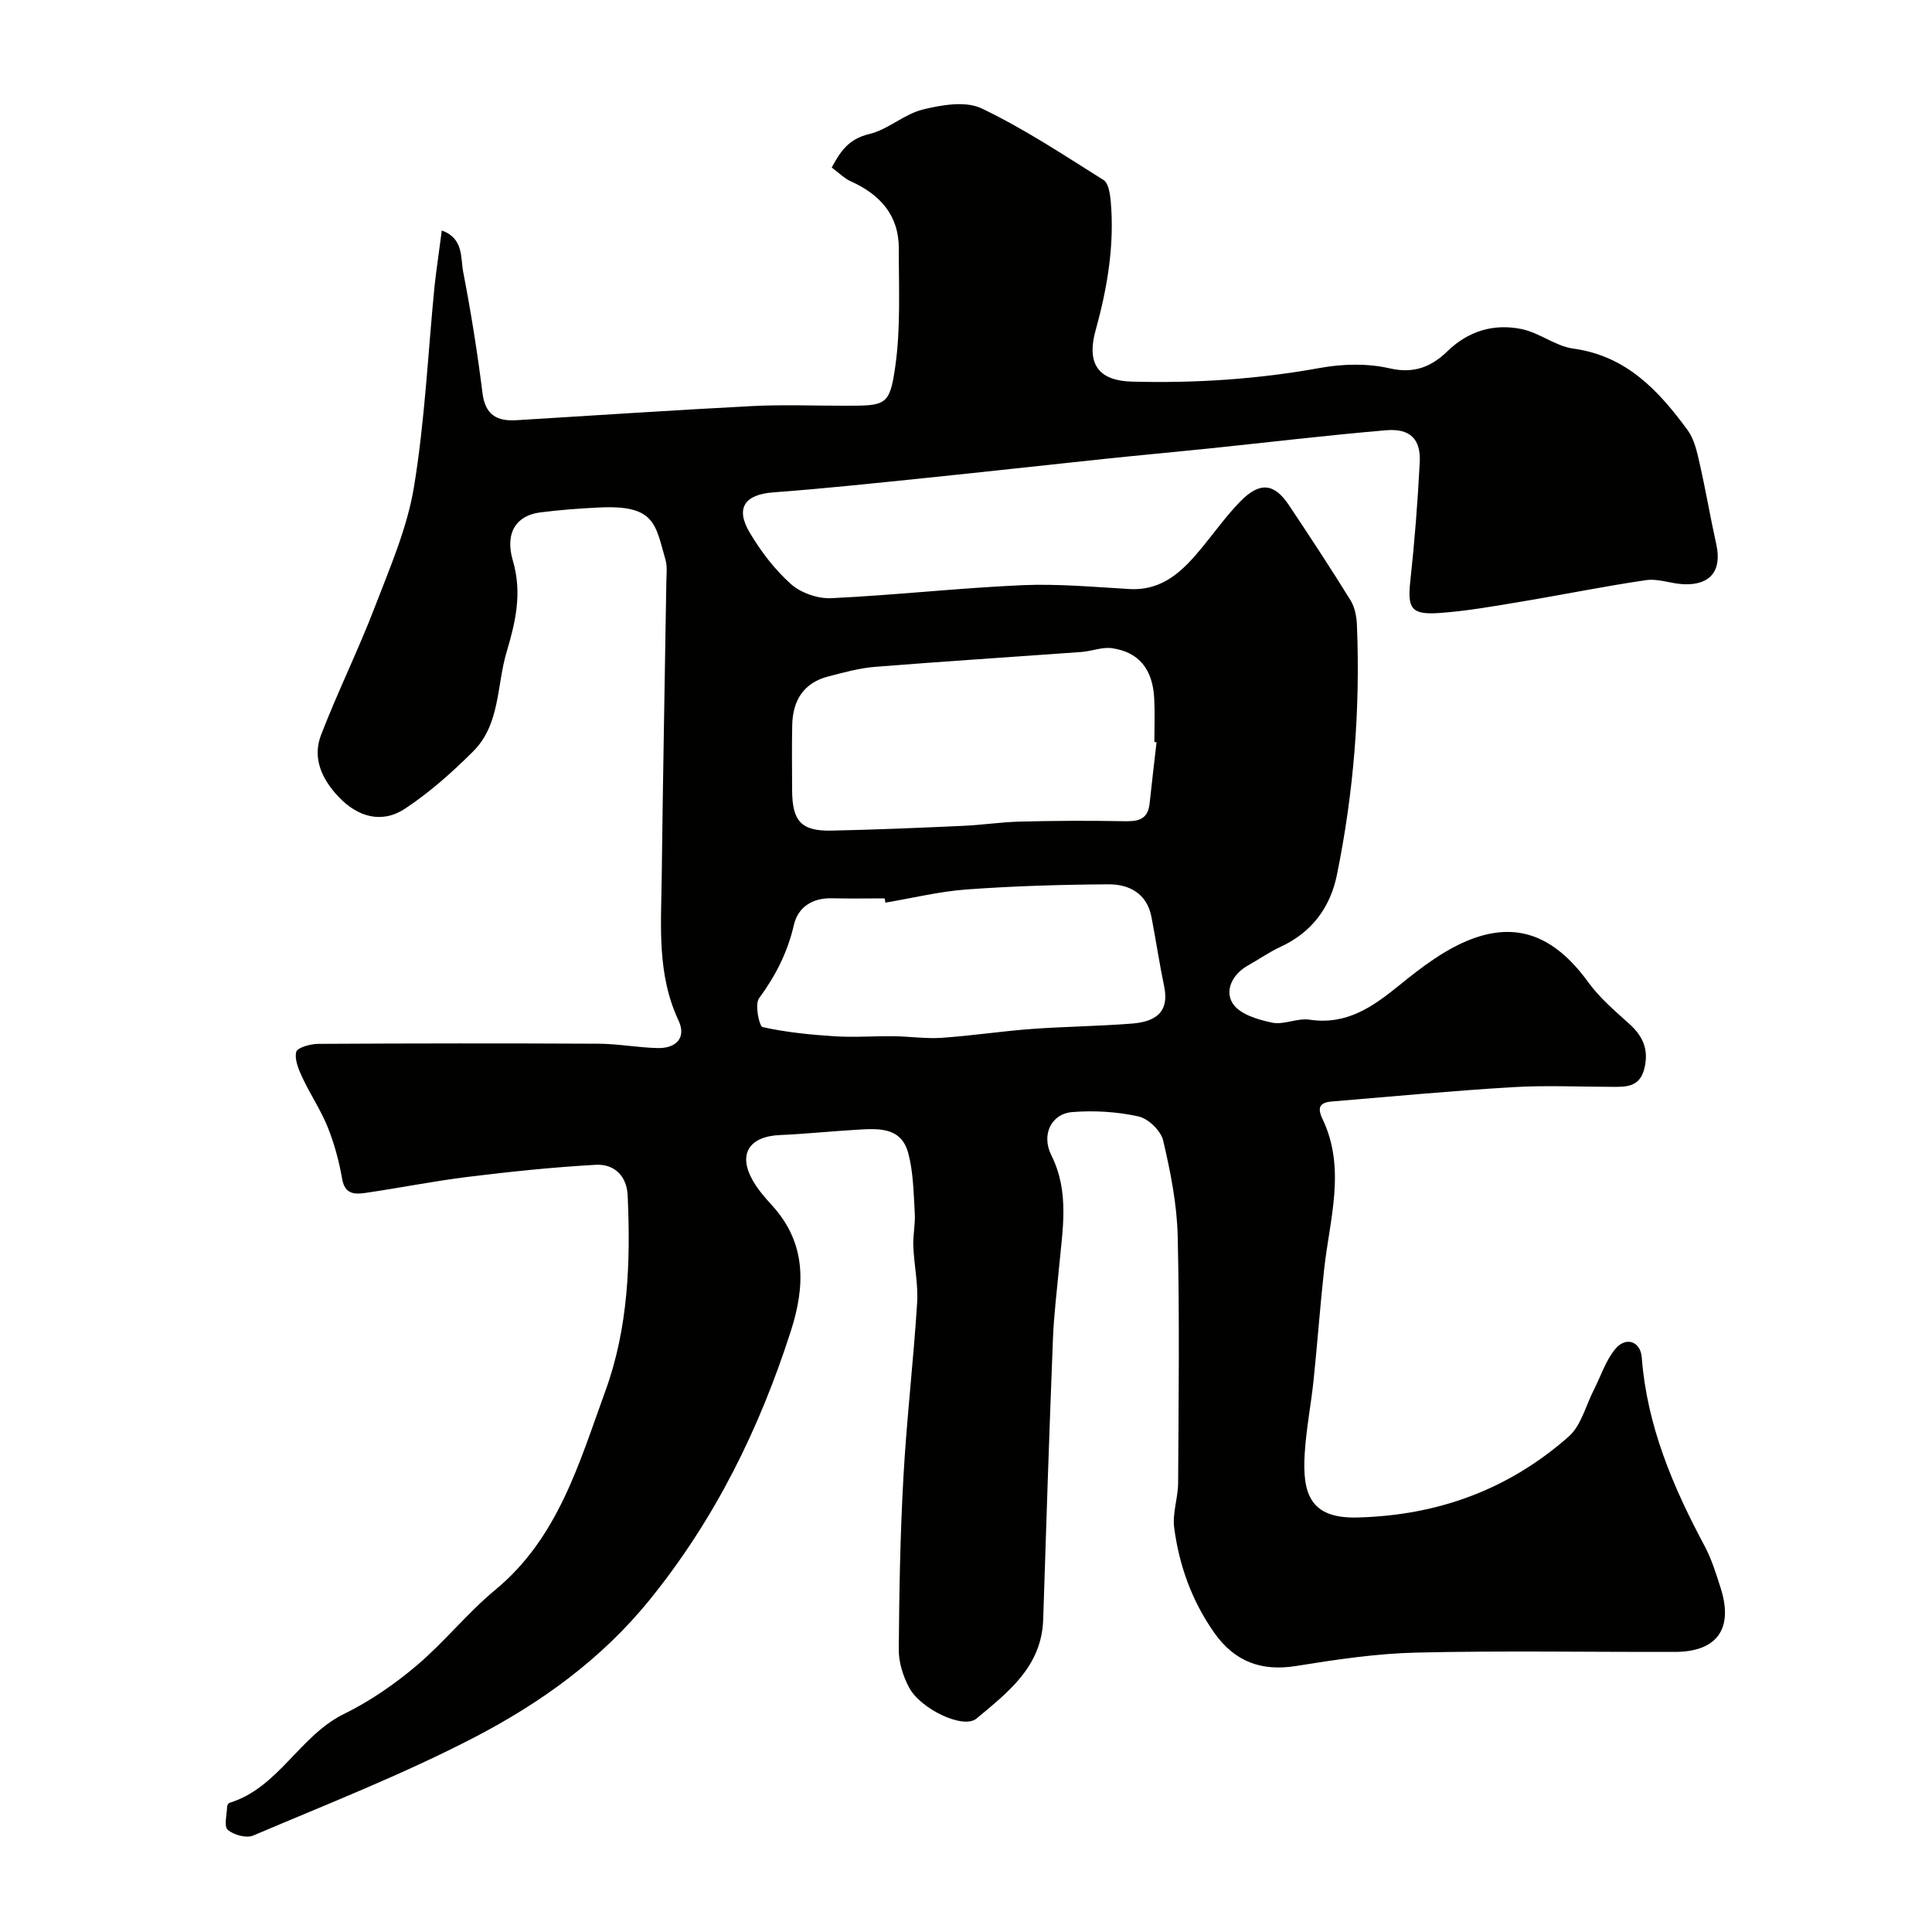
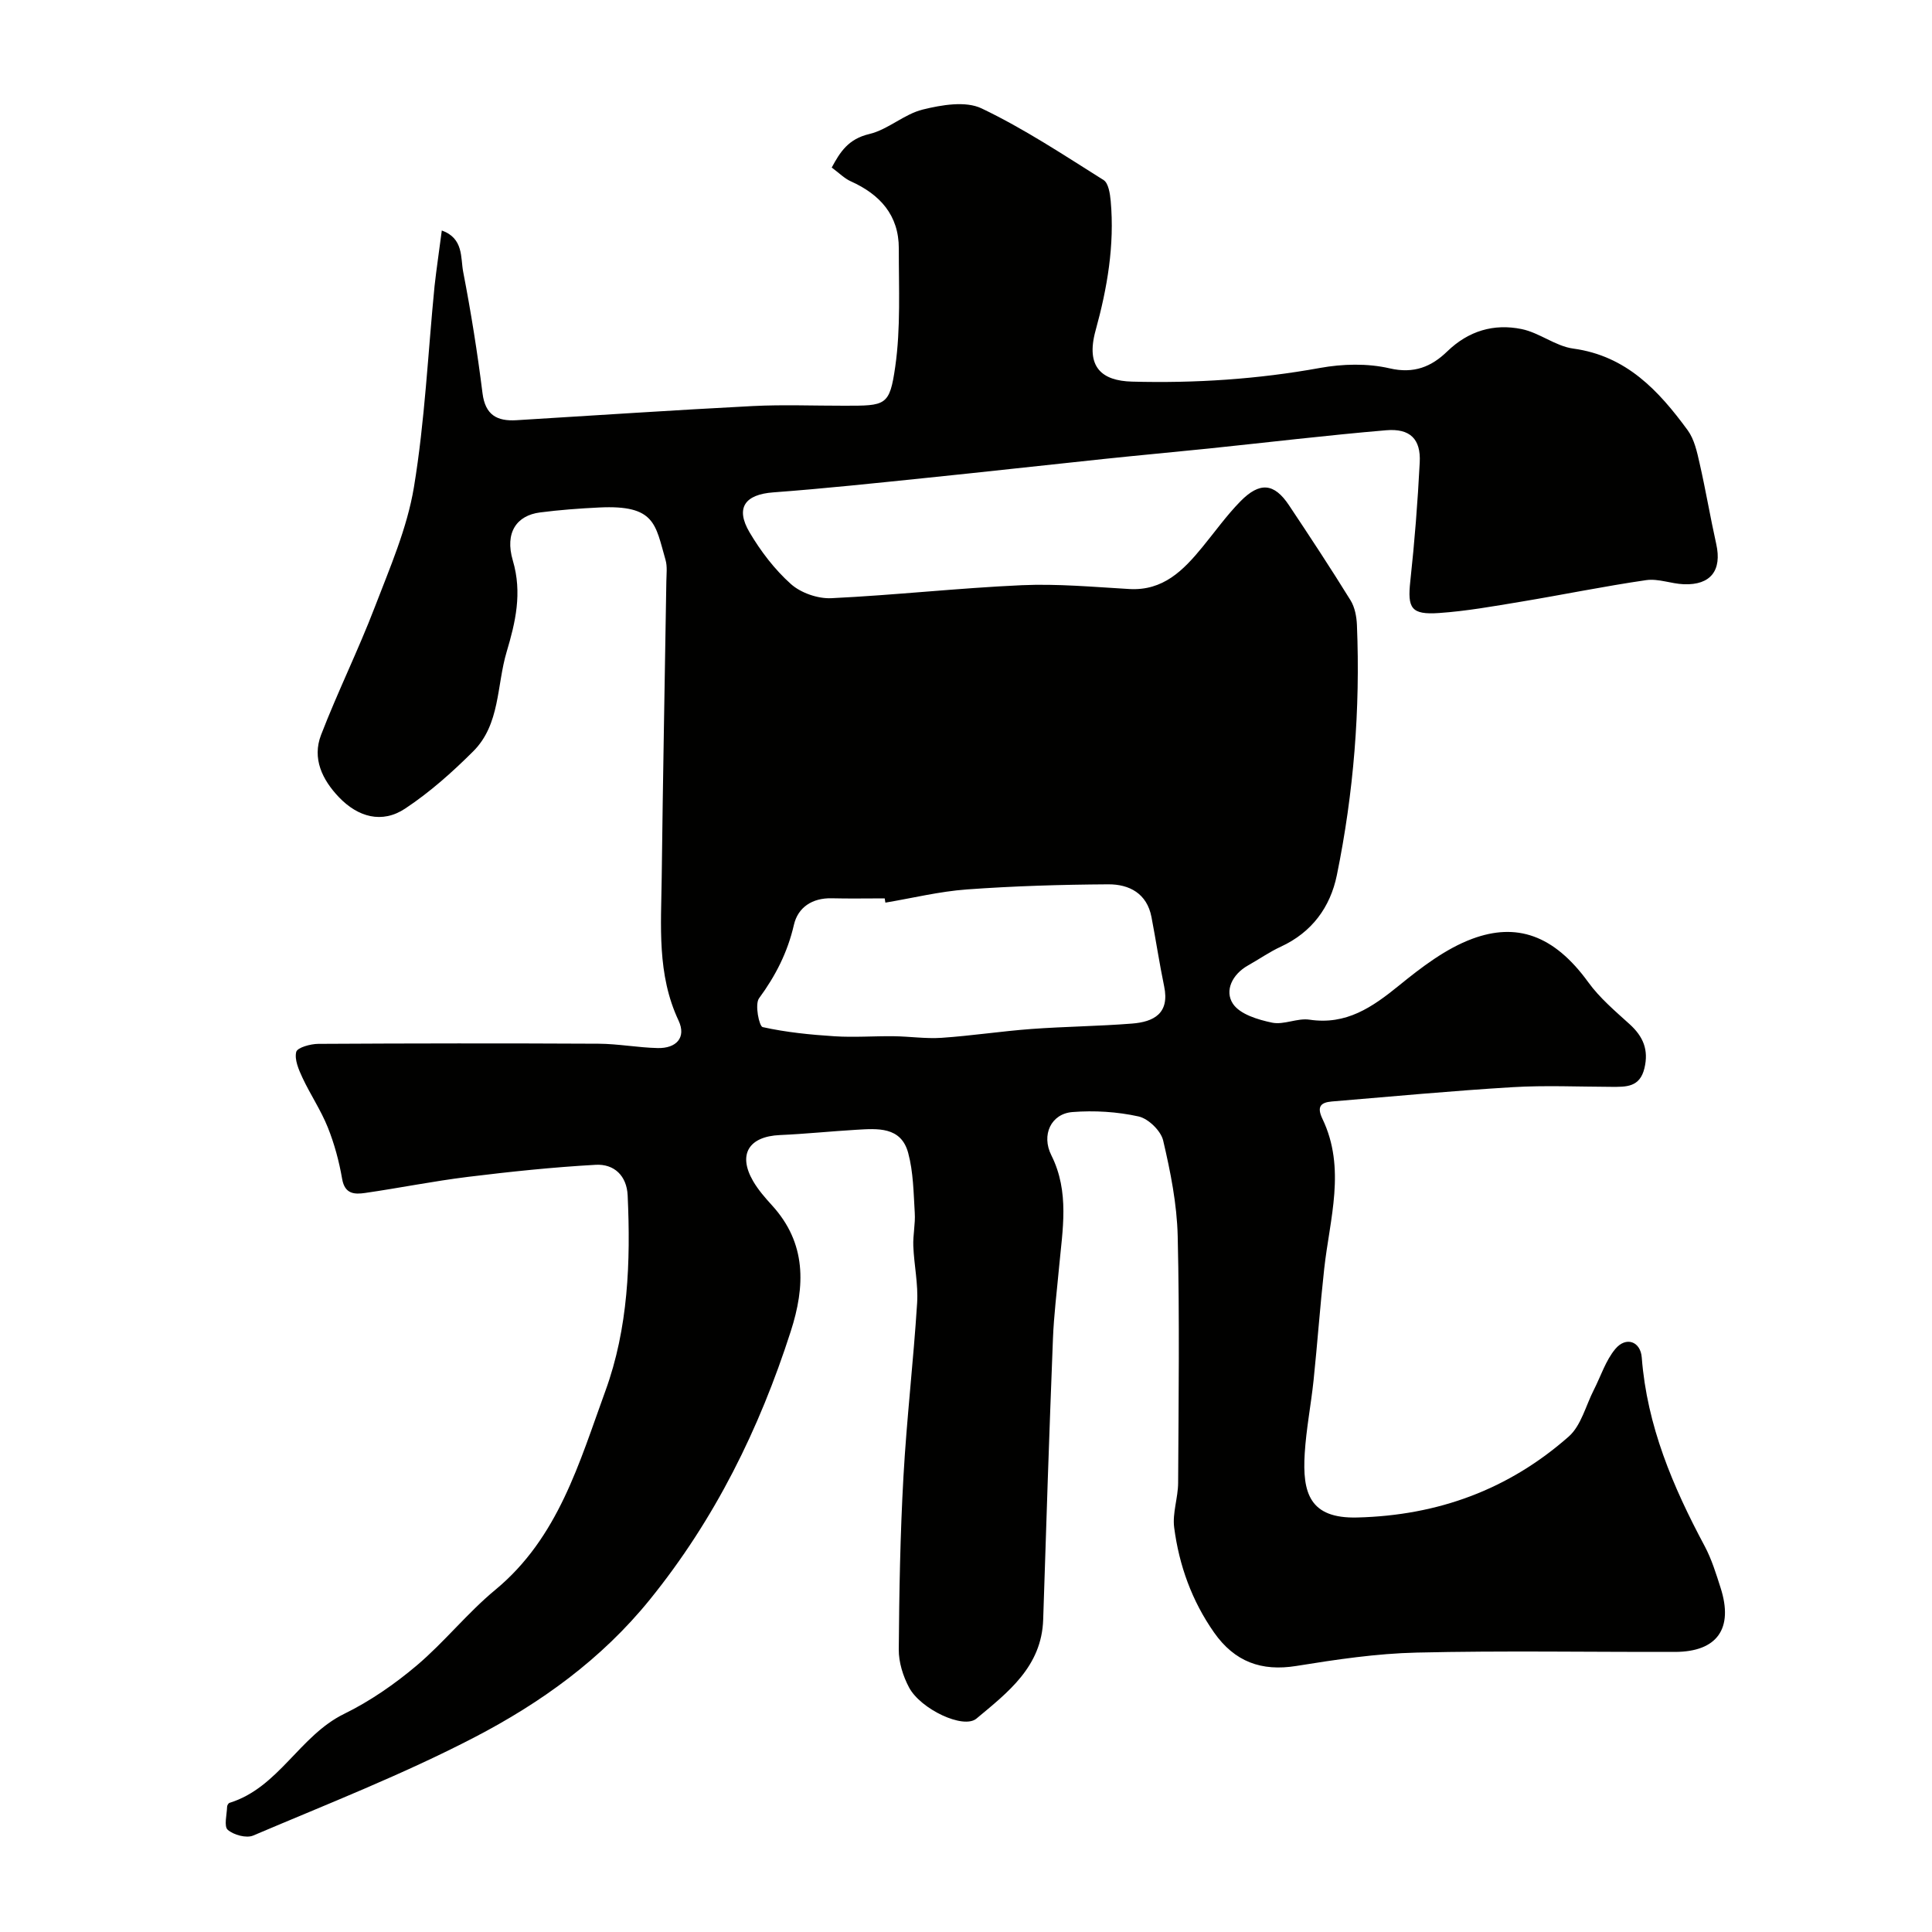
<svg xmlns="http://www.w3.org/2000/svg" enable-background="new 0 0 400 400" viewBox="0 0 400 400">
-   <path d="m91.47 47.72c4.55 1.63 3.86 5.63 4.43 8.58 1.61 8.32 2.95 16.71 4 25.12.57 4.52 3.02 5.82 7.02 5.58 16.3-.99 32.59-2.09 48.9-2.93 6.32-.32 12.66-.06 19-.07 8.57 0 9.36.07 10.53-8.08 1.15-8.03.72-16.3.74-24.47.01-6.9-3.9-11.2-9.96-13.92-1.31-.59-2.38-1.7-3.93-2.84 1.74-3.25 3.45-5.92 7.77-6.94 3.88-.91 7.21-4.12 11.08-5.07 3.9-.96 8.86-1.82 12.17-.24 8.79 4.19 16.99 9.64 25.27 14.84 1.01.64 1.33 2.83 1.47 4.34.82 9.14-.71 18.03-3.13 26.8-2.1 7.62 1.31 10.42 7.53 10.59 13.07.35 26.02-.49 38.92-2.83 4.68-.85 9.84-.98 14.42.08 5.08 1.18 8.69-.36 11.93-3.5 4.42-4.28 9.66-5.8 15.4-4.63 3.69.75 7.02 3.54 10.69 4.04 11.02 1.5 17.7 8.72 23.7 16.91 1.37 1.88 1.93 4.47 2.46 6.82 1.27 5.55 2.21 11.18 3.45 16.74 1.21 5.43-1.13 8.54-6.72 8.32-2.61-.1-5.28-1.21-7.78-.85-8.68 1.26-17.29 3.03-25.95 4.47-5.63.93-11.27 1.95-16.95 2.34-5.8.4-6.55-1.01-5.94-6.61.89-8.17 1.53-16.37 1.95-24.58.25-4.81-1.98-7.07-6.95-6.65-12.26 1.04-24.48 2.51-36.72 3.78-7.19.74-14.39 1.39-21.59 2.15-12.23 1.28-24.45 2.66-36.68 3.91-10.62 1.09-21.25 2.23-31.89 3.02-5.84.43-7.93 3.17-4.92 8.28 2.31 3.91 5.19 7.69 8.56 10.7 2.06 1.84 5.57 3.06 8.36 2.93 13.15-.63 26.27-2.1 39.42-2.69 7.4-.33 14.85.36 22.27.79 7.02.41 11.2-3.87 15.15-8.69 2.6-3.17 5-6.54 7.85-9.45 4.03-4.11 7.01-3.79 10.06.78 4.34 6.51 8.64 13.04 12.75 19.69.9 1.45 1.26 3.41 1.33 5.16.71 17.42-.67 34.7-4.16 51.76-1.36 6.62-5.16 11.83-11.6 14.8-2.36 1.09-4.52 2.61-6.8 3.89-3.26 1.83-4.89 5.24-3.12 7.92 1.45 2.19 5.19 3.31 8.12 3.92 2.42.5 5.23-.99 7.72-.62 7.65 1.15 13.02-2.58 18.55-7.07 4.65-3.78 9.68-7.64 15.19-9.68 9.05-3.35 16.82-.9 24 9.01 2.36 3.26 5.56 5.96 8.57 8.69 2.79 2.54 3.97 5.29 3.05 9.11-.95 3.97-3.8 3.86-6.82 3.85-6.83-.02-13.69-.34-20.5.07-12.48.75-24.93 1.92-37.39 2.96-2.35.2-3.15 1.09-1.95 3.6 4.92 10.26 1.5 20.68.36 31.06-.85 7.68-1.4 15.39-2.2 23.08-.53 5.04-1.52 10.05-1.83 15.1-.51 8.18.99 13.55 10.88 13.29 16.75-.42 31.36-5.81 43.78-16.76 2.57-2.27 3.52-6.38 5.19-9.65 1.46-2.86 2.46-6.1 4.46-8.49 2.21-2.64 5.22-1.57 5.47 1.79 1.08 14.12 6.45 26.75 13.02 39.03 1.44 2.7 2.36 5.7 3.3 8.64 2.71 8.44-.71 13.25-9.43 13.27-17.83.04-35.67-.28-53.5.14-8.33.19-16.67 1.44-24.92 2.77-7.2 1.16-12.76-.85-17.03-6.94-4.6-6.57-7.23-13.89-8.25-21.72-.39-3 .81-6.17.82-9.27.09-17.03.31-34.06-.09-51.08-.16-6.63-1.49-13.3-3.01-19.78-.47-2.01-3.06-4.53-5.09-4.98-4.43-.98-9.17-1.27-13.7-.91-4.42.35-6.48 4.73-4.36 8.95 3.81 7.61 2.31 15.43 1.59 23.27-.45 4.92-1.07 9.83-1.26 14.75-.76 19.36-1.41 38.73-2.02 58.1-.31 9.77-7.32 15.08-13.82 20.51-2.7 2.25-11.55-1.96-13.94-6.43-1.26-2.36-2.16-5.24-2.14-7.88.09-11.94.3-23.88.97-35.8.67-11.99 2.07-23.93 2.83-35.92.25-3.9-.63-7.86-.79-11.8-.09-2.29.45-4.62.3-6.9-.25-4.15-.29-8.42-1.36-12.39-1.48-5.5-6.38-5.05-10.78-4.79-5.26.31-10.5.86-15.76 1.09-6.46.28-8.77 4.01-5.57 9.53 1.06 1.82 2.49 3.46 3.92 5.03 7.16 7.85 6.9 16.71 3.87 26.1-6.5 20.21-15.69 38.87-29.17 55.52-10.02 12.38-22.58 21.38-36.3 28.51-14.81 7.69-30.44 13.8-45.82 20.34-1.41.6-4.05-.12-5.27-1.19-.82-.72-.18-3.14-.13-4.79.01-.28.27-.72.51-.79 10.19-3.17 14.46-13.89 23.72-18.42 5.37-2.63 10.45-6.15 15.03-10.02 5.74-4.86 10.5-10.9 16.29-15.68 13.05-10.8 17.37-26.35 22.77-41.16 4.73-12.96 5.24-26.74 4.61-40.48-.19-4.1-2.82-6.55-6.61-6.34-8.84.49-17.67 1.42-26.47 2.5-7.12.88-14.18 2.3-21.28 3.33-2.16.31-4.2.27-4.75-2.89-.63-3.65-1.61-7.3-2.99-10.73-1.42-3.54-3.61-6.77-5.23-10.24-.78-1.67-1.68-3.76-1.29-5.34.23-.91 2.95-1.66 4.56-1.67 19.33-.11 38.67-.13 58-.03 4.1.02 8.2.81 12.3.9 3.78.08 5.97-2.13 4.29-5.71-4.49-9.56-3.6-19.63-3.48-29.63.24-20.44.64-40.87.96-61.3.02-1.49.23-3.08-.18-4.47-2.11-7.3-2.08-11.38-13.72-10.81-4.1.2-8.21.5-12.28 1.03-4.76.62-7.33 4.11-5.6 9.97 1.98 6.72.53 12.79-1.29 18.91-2.07 6.94-1.32 14.99-6.91 20.57-4.34 4.33-9.01 8.49-14.1 11.86-4.79 3.18-9.77 1.76-13.71-2.36-3.45-3.61-5.58-8.01-3.7-12.89 3.44-8.92 7.7-17.53 11.12-26.45 3.12-8.14 6.7-16.34 8.11-24.85 2.27-13.74 2.9-27.75 4.27-41.64.4-3.63.95-7.2 1.5-11.5zm147.98 105.95c-.15-.02-.3-.03-.45-.05 0-3 .12-6-.03-8.99-.3-6.07-3.18-9.65-8.77-10.43-2.01-.28-4.15.62-6.25.78-14.29 1.04-28.59 1.95-42.86 3.09-3.21.26-6.39 1.16-9.53 1.96-5.2 1.32-7.44 5-7.54 10.13-.09 4.5-.04 8.99-.02 13.49.03 6.39 1.91 8.45 8.17 8.32 9.1-.19 18.19-.58 27.29-.99 3.94-.18 7.86-.79 11.8-.88 7.02-.17 14.05-.22 21.07-.08 2.91.06 5.29-.02 5.68-3.64.45-4.24.96-8.47 1.44-12.71zm-56.14 33.21c-.05-.29-.1-.59-.14-.88-3.66 0-7.33.07-10.99-.02-4.02-.09-6.98 1.88-7.81 5.5-1.31 5.69-3.79 10.54-7.22 15.21-.91 1.24.02 5.8.75 5.96 4.87 1.08 9.89 1.58 14.89 1.9 4.07.26 8.17-.06 12.26-.01 3.3.04 6.62.55 9.89.33 6.21-.42 12.38-1.37 18.59-1.83 6.94-.51 13.91-.57 20.84-1.12 4.5-.35 7.82-2.09 6.66-7.68-.99-4.77-1.71-9.59-2.63-14.38-.94-4.88-4.59-6.79-8.92-6.77-9.78.06-19.57.35-29.32 1.06-5.65.41-11.23 1.79-16.85 2.73z" fill="#010100" />
+   <path d="m91.47 47.72c4.55 1.63 3.86 5.63 4.43 8.58 1.61 8.32 2.95 16.71 4 25.12.57 4.52 3.02 5.82 7.02 5.58 16.3-.99 32.59-2.09 48.9-2.93 6.32-.32 12.66-.06 19-.07 8.57 0 9.36.07 10.53-8.08 1.15-8.03.72-16.3.74-24.47.01-6.9-3.9-11.2-9.96-13.92-1.31-.59-2.38-1.7-3.93-2.84 1.74-3.25 3.45-5.92 7.77-6.94 3.88-.91 7.21-4.12 11.08-5.07 3.9-.96 8.86-1.82 12.17-.24 8.79 4.19 16.99 9.64 25.27 14.84 1.01.64 1.33 2.83 1.47 4.34.82 9.14-.71 18.03-3.13 26.8-2.1 7.62 1.31 10.42 7.53 10.59 13.07.35 26.02-.49 38.92-2.83 4.68-.85 9.84-.98 14.42.08 5.08 1.18 8.69-.36 11.93-3.5 4.42-4.28 9.66-5.8 15.4-4.63 3.69.75 7.02 3.54 10.69 4.04 11.02 1.5 17.7 8.72 23.7 16.91 1.37 1.88 1.93 4.47 2.46 6.82 1.27 5.55 2.21 11.18 3.45 16.74 1.21 5.43-1.13 8.54-6.72 8.32-2.61-.1-5.28-1.21-7.78-.85-8.68 1.26-17.29 3.03-25.95 4.47-5.63.93-11.27 1.95-16.95 2.34-5.8.4-6.55-1.01-5.94-6.61.89-8.17 1.53-16.37 1.95-24.58.25-4.81-1.98-7.07-6.95-6.65-12.26 1.04-24.48 2.51-36.72 3.78-7.19.74-14.39 1.39-21.59 2.15-12.23 1.28-24.45 2.66-36.68 3.91-10.62 1.09-21.25 2.23-31.89 3.02-5.84.43-7.93 3.17-4.92 8.28 2.31 3.91 5.19 7.69 8.56 10.7 2.06 1.84 5.57 3.06 8.36 2.93 13.15-.63 26.27-2.1 39.42-2.69 7.4-.33 14.85.36 22.27.79 7.02.41 11.2-3.87 15.15-8.69 2.6-3.17 5-6.54 7.85-9.45 4.03-4.11 7.01-3.79 10.06.78 4.34 6.51 8.64 13.04 12.75 19.69.9 1.45 1.26 3.41 1.33 5.16.71 17.42-.67 34.7-4.16 51.76-1.36 6.62-5.16 11.83-11.6 14.8-2.36 1.09-4.52 2.61-6.8 3.89-3.26 1.83-4.89 5.24-3.12 7.92 1.45 2.19 5.19 3.31 8.12 3.92 2.42.5 5.23-.99 7.72-.62 7.65 1.15 13.02-2.58 18.55-7.07 4.65-3.78 9.68-7.64 15.19-9.68 9.05-3.35 16.82-.9 24 9.01 2.36 3.26 5.56 5.96 8.57 8.69 2.79 2.54 3.97 5.29 3.05 9.11-.95 3.97-3.8 3.86-6.82 3.85-6.83-.02-13.69-.34-20.5.07-12.48.75-24.93 1.92-37.39 2.96-2.35.2-3.15 1.09-1.95 3.6 4.92 10.26 1.5 20.68.36 31.06-.85 7.68-1.4 15.39-2.2 23.08-.53 5.04-1.52 10.05-1.83 15.1-.51 8.18.99 13.55 10.88 13.29 16.75-.42 31.36-5.81 43.78-16.76 2.57-2.27 3.52-6.38 5.19-9.65 1.46-2.86 2.46-6.1 4.46-8.49 2.21-2.64 5.22-1.57 5.47 1.79 1.08 14.12 6.45 26.75 13.02 39.03 1.44 2.7 2.36 5.7 3.3 8.64 2.71 8.44-.71 13.25-9.43 13.27-17.83.04-35.67-.28-53.5.14-8.33.19-16.67 1.44-24.92 2.77-7.2 1.16-12.76-.85-17.03-6.94-4.6-6.57-7.23-13.89-8.25-21.72-.39-3 .81-6.17.82-9.27.09-17.03.31-34.06-.09-51.08-.16-6.63-1.49-13.3-3.01-19.78-.47-2.01-3.06-4.53-5.09-4.98-4.43-.98-9.17-1.27-13.7-.91-4.42.35-6.48 4.73-4.36 8.95 3.81 7.61 2.31 15.43 1.59 23.27-.45 4.92-1.07 9.83-1.26 14.75-.76 19.36-1.41 38.73-2.02 58.1-.31 9.77-7.32 15.08-13.82 20.51-2.7 2.25-11.55-1.96-13.94-6.43-1.26-2.36-2.16-5.24-2.14-7.88.09-11.94.3-23.88.97-35.8.67-11.99 2.07-23.93 2.83-35.92.25-3.9-.63-7.86-.79-11.8-.09-2.29.45-4.62.3-6.9-.25-4.15-.29-8.42-1.36-12.39-1.48-5.5-6.38-5.05-10.78-4.79-5.26.31-10.5.86-15.76 1.09-6.46.28-8.77 4.01-5.57 9.53 1.06 1.82 2.49 3.46 3.92 5.03 7.16 7.85 6.9 16.71 3.87 26.1-6.5 20.21-15.69 38.87-29.17 55.52-10.02 12.38-22.58 21.38-36.3 28.51-14.81 7.69-30.44 13.8-45.82 20.34-1.41.6-4.05-.12-5.27-1.19-.82-.72-.18-3.14-.13-4.79.01-.28.27-.72.51-.79 10.19-3.17 14.46-13.89 23.72-18.42 5.37-2.63 10.45-6.15 15.03-10.02 5.74-4.86 10.5-10.9 16.29-15.68 13.05-10.8 17.37-26.35 22.77-41.16 4.73-12.96 5.24-26.74 4.61-40.48-.19-4.1-2.82-6.55-6.61-6.34-8.84.49-17.67 1.42-26.47 2.5-7.12.88-14.18 2.3-21.28 3.33-2.16.31-4.2.27-4.75-2.89-.63-3.65-1.61-7.3-2.99-10.73-1.42-3.54-3.61-6.77-5.23-10.24-.78-1.67-1.68-3.76-1.29-5.34.23-.91 2.95-1.66 4.56-1.67 19.33-.11 38.67-.13 58-.03 4.1.02 8.2.81 12.3.9 3.78.08 5.97-2.13 4.29-5.71-4.49-9.56-3.6-19.63-3.48-29.63.24-20.44.64-40.87.96-61.3.02-1.49.23-3.08-.18-4.47-2.11-7.3-2.08-11.38-13.72-10.81-4.1.2-8.21.5-12.28 1.03-4.76.62-7.33 4.11-5.6 9.97 1.98 6.72.53 12.79-1.29 18.91-2.07 6.94-1.32 14.99-6.91 20.57-4.34 4.33-9.01 8.49-14.1 11.86-4.79 3.18-9.77 1.76-13.71-2.36-3.45-3.61-5.58-8.01-3.7-12.89 3.44-8.92 7.7-17.53 11.12-26.45 3.12-8.14 6.7-16.34 8.11-24.85 2.27-13.74 2.9-27.75 4.27-41.64.4-3.63.95-7.2 1.5-11.5zm147.98 105.95zm-56.14 33.21c-.05-.29-.1-.59-.14-.88-3.66 0-7.33.07-10.99-.02-4.02-.09-6.98 1.88-7.81 5.5-1.31 5.69-3.79 10.54-7.22 15.21-.91 1.24.02 5.8.75 5.96 4.87 1.08 9.89 1.58 14.89 1.9 4.07.26 8.17-.06 12.26-.01 3.3.04 6.62.55 9.89.33 6.21-.42 12.38-1.37 18.59-1.83 6.94-.51 13.91-.57 20.84-1.12 4.5-.35 7.82-2.09 6.66-7.68-.99-4.77-1.71-9.59-2.63-14.38-.94-4.88-4.59-6.79-8.92-6.77-9.78.06-19.57.35-29.32 1.06-5.65.41-11.23 1.79-16.85 2.73z" fill="#010100" />
</svg>